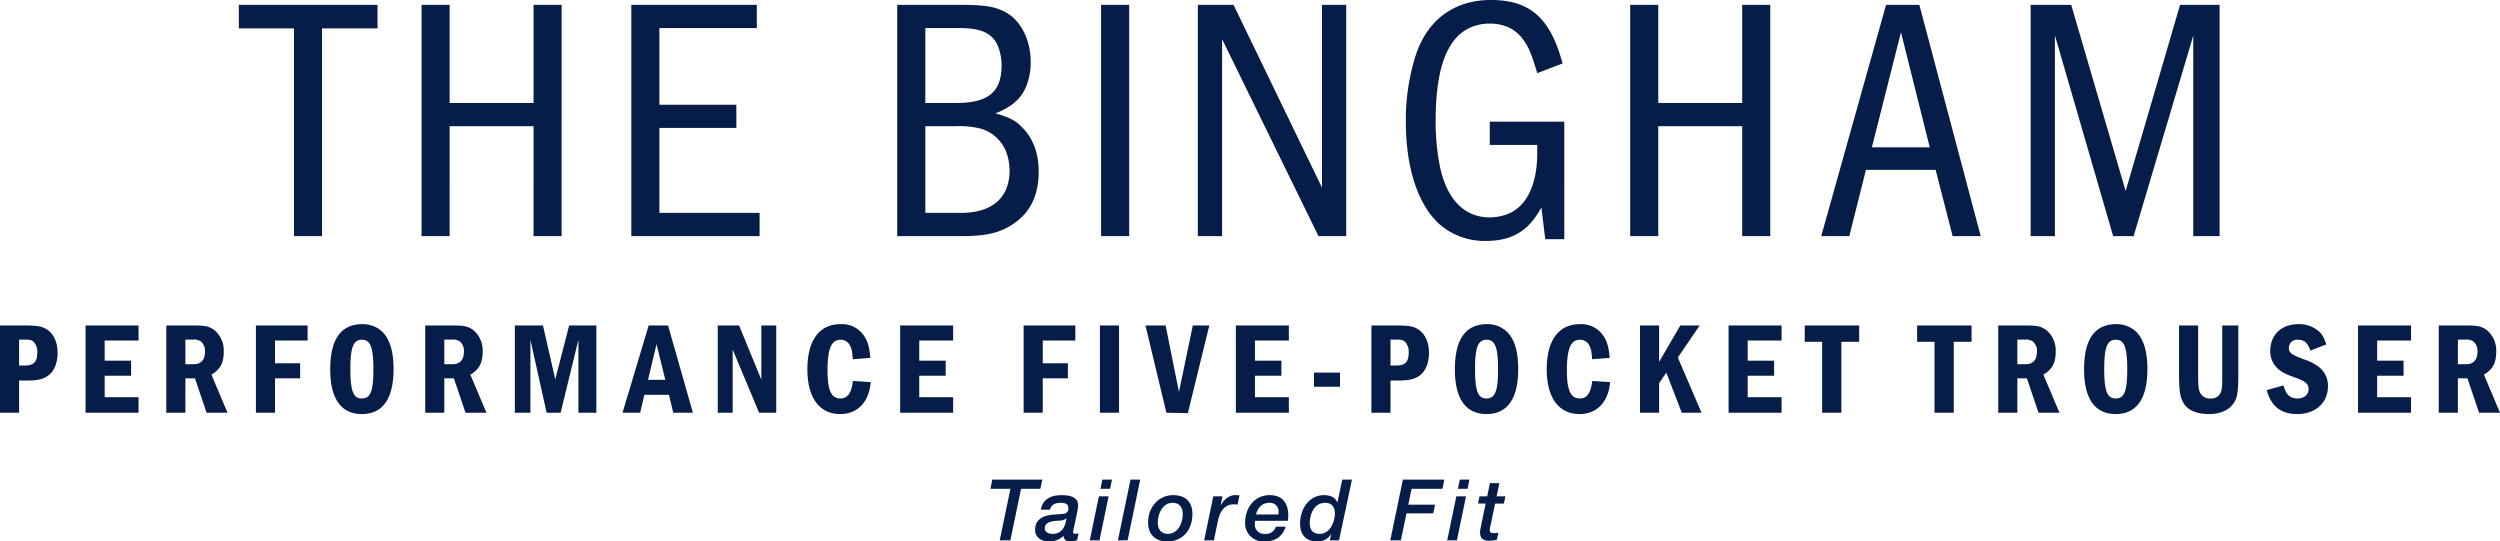
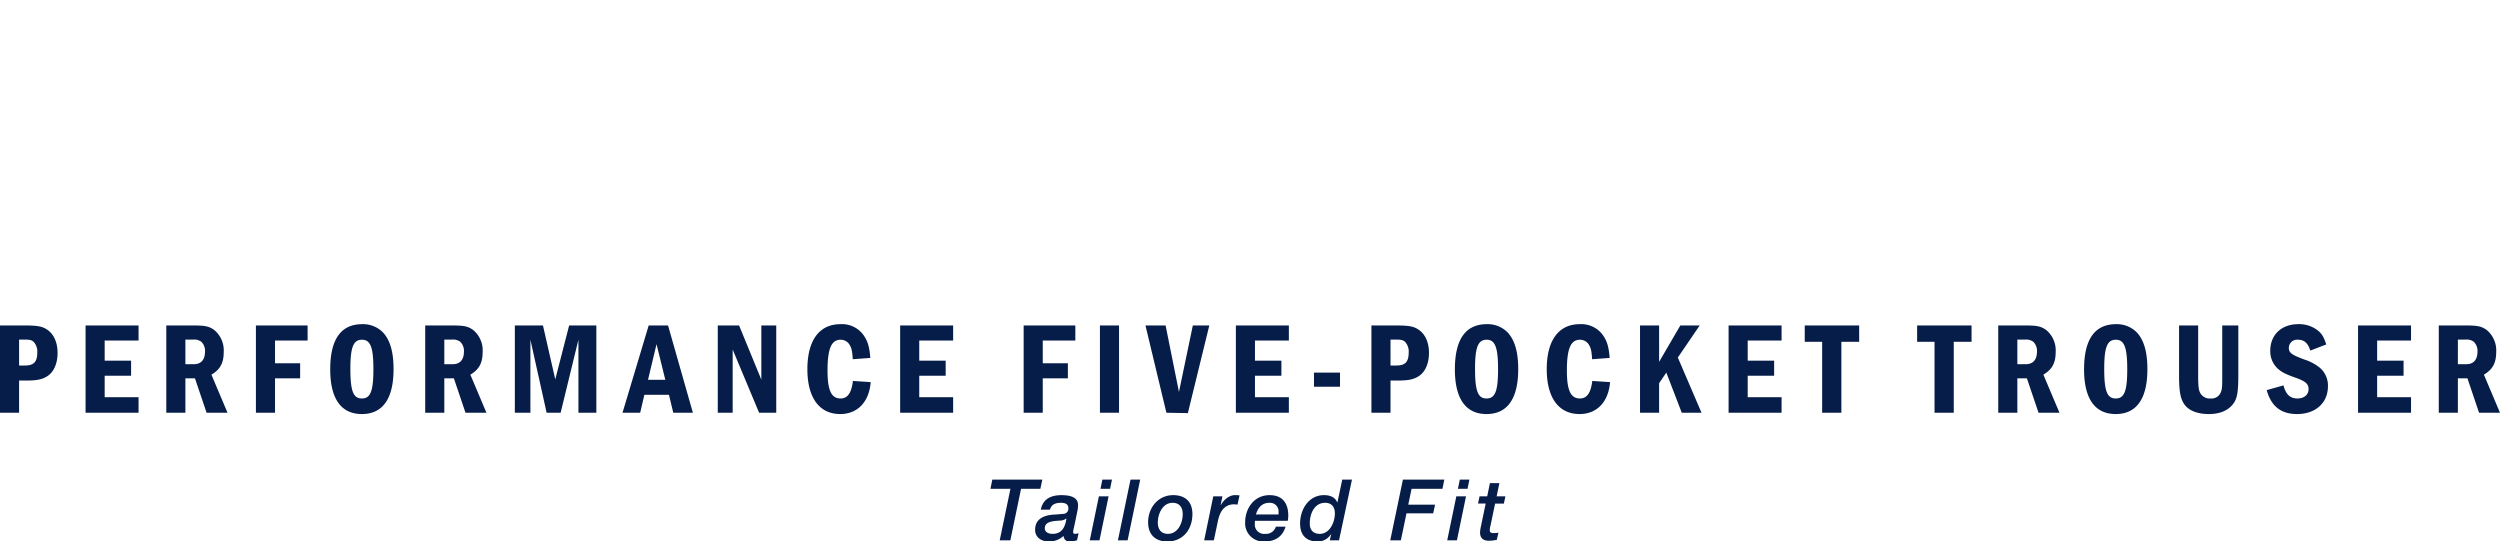
<svg xmlns="http://www.w3.org/2000/svg" width="764.32" height="165.55" viewBox="0 0 764.32 165.55">
  <path id="Path_36" data-name="Path 36" d="M20.32.32V27h5.84V17.16h2.08c3.44,0,5.08-.36,6.64-1.4,1.92-1.28,3.04-3.84,3.04-7.08,0-3.12-1.12-5.68-3.12-7.04C33.32.6,31.8.32,27.96.32Zm5.84,4.32h1.8c1.44,0,2.12.16,2.68.72a4.364,4.364,0,0,1,1.08,3.16c0,2.92-1.04,4.04-3.76,4.04h-1.8ZM46.48.32V27h16.2V22.24H52.32V15.68H60.4v-4.6H52.32V4.92H62.68V.32Zm24.68,0V27H77V16.48h2.92L83.48,27h6.4L84.96,15.36c2.68-1.6,3.76-3.56,3.76-6.96a8.1,8.1,0,0,0-2.88-6.68C84.28.6,83.12.32,79.52.32ZM77,4.64h2.32a3.675,3.675,0,0,1,2.52.64,3.827,3.827,0,0,1,1.16,3c0,2.52-1.2,3.88-3.44,3.88H77ZM98.56.32V27h5.84V16.48h7.68v-4.6H104.4V4.92h9.96V.32Zm32.52-.4c-6.52,0-9.8,4.6-9.8,13.84,0,8.96,3.32,13.64,9.68,13.64s9.68-4.68,9.68-13.72c0-5.24-1.04-8.84-3.2-11.2A8.551,8.551,0,0,0,131.08-.08ZM131,4.68c2.56,0,3.48,2.32,3.48,8.96,0,6.72-.88,9-3.52,9s-3.52-2.28-3.52-9.04C127.44,6.92,128.36,4.68,131,4.68ZM150.32.32V27h5.84V16.48h2.92L162.64,27h6.4l-4.92-11.64c2.68-1.6,3.76-3.56,3.76-6.96A8.1,8.1,0,0,0,165,1.72C163.44.6,162.28.32,158.68.32Zm5.84,4.32h2.32a3.675,3.675,0,0,1,2.52.64,3.827,3.827,0,0,1,1.16,3c0,2.52-1.2,3.88-3.44,3.88h-2.56ZM177.72.32V27h4.76V4.68L187.44,27h4.28l5.44-22.32V27h5.48V.32h-8.32L190.08,16.8,186.32.32Zm40.92,0-8,26.68h5.4l1.28-5.48h7.52L226.16,27h6L224.56.32Zm5.08,16.6h-5.28l2.6-10.88ZM239.76.32V27h4.56V7.68L252.4,27h5.24V.32h-4.56V16.88L246.28.32Zm41.32,16.96c-.44,3.68-1.64,5.36-3.76,5.36-2.84,0-4-2.48-4-8.52,0-6.68,1.16-9.44,4-9.44a3.168,3.168,0,0,1,2.88,1.8c.52.92.68,1.84.84,4.16l5.36-.4c-.24-3.04-.68-4.76-1.72-6.44a8.116,8.116,0,0,0-7.4-3.88c-6.48,0-10.12,4.96-10.12,13.76,0,8.72,3.64,13.72,10.04,13.72,5.32,0,8.84-3.72,9.32-9.76ZM295.52.32V27h16.2V22.24H301.36V15.68h8.08v-4.6h-8.08V4.92h10.36V.32Zm37.76,0V27h5.84V16.48h7.68v-4.6h-7.68V4.92h9.96V.32Zm23.32,0V27h5.84V.32Zm13.92,0L376.92,27l6.56.12L390.04.32H385l-4.24,20.32L376.68.32Zm27.64,0V27h16.2V22.24H404V15.68h8.08v-4.6H404V4.92h10.36V.32Zm23.88,14.4v4.32H430V14.72ZM439.6.32V27h5.84V17.16h2.08c3.44,0,5.08-.36,6.64-1.4,1.92-1.28,3.04-3.84,3.04-7.08,0-3.12-1.12-5.68-3.12-7.04C452.6.6,451.08.32,447.24.32Zm5.84,4.32h1.8c1.44,0,2.12.16,2.68.72A4.364,4.364,0,0,1,451,8.52c0,2.92-1.04,4.04-3.76,4.04h-1.8ZM474.92-.08c-6.52,0-9.8,4.6-9.8,13.84,0,8.96,3.32,13.64,9.68,13.64s9.68-4.68,9.68-13.72c0-5.24-1.04-8.84-3.2-11.2A8.551,8.551,0,0,0,474.92-.08Zm-.08,4.76c2.56,0,3.48,2.32,3.48,8.96,0,6.72-.88,9-3.52,9s-3.52-2.28-3.52-9.04C471.28,6.92,472.2,4.68,474.84,4.68Zm32.28,12.6c-.44,3.68-1.64,5.36-3.76,5.36-2.84,0-4-2.48-4-8.52,0-6.68,1.16-9.44,4-9.44a3.168,3.168,0,0,1,2.88,1.8c.52.92.68,1.84.84,4.16l5.36-.4c-.24-3.04-.68-4.76-1.72-6.44a8.116,8.116,0,0,0-7.4-3.88c-6.48,0-10.12,4.96-10.12,13.76,0,8.72,3.64,13.72,10.04,13.72,5.32,0,8.84-3.72,9.32-9.76ZM521.72.32V27h5.84V17.96l2.2-3.24L534.48,27h6.04l-7.24-16.88,6.68-9.8h-5.92l-6.48,11.12V.32Zm27.08,0V27H565V22.24H554.64V15.68h8.08v-4.6h-8.08V4.92H565V.32Zm23.28,0v5h5.32V27h5.88V5.32h5.44v-5Zm34.36,0v5h5.32V27h5.88V5.32h5.44v-5Zm24.8,0V27h5.84V16.48H640L643.56,27h6.4l-4.92-11.64c2.68-1.6,3.76-3.56,3.76-6.96a8.1,8.1,0,0,0-2.88-6.68C644.36.6,643.2.32,639.6.32Zm5.84,4.32h2.32a3.675,3.675,0,0,1,2.52.64,3.827,3.827,0,0,1,1.16,3c0,2.52-1.2,3.88-3.44,3.88h-2.56Zm30.2-4.72c-6.52,0-9.8,4.6-9.8,13.84,0,8.96,3.32,13.64,9.68,13.64s9.68-4.68,9.68-13.72c0-5.24-1.04-8.84-3.2-11.2A8.551,8.551,0,0,0,667.28-.08Zm-.08,4.76c2.56,0,3.48,2.32,3.48,8.96,0,6.72-.88,9-3.52,9s-3.52-2.28-3.52-9.04C663.64,6.92,664.56,4.68,667.2,4.68ZM686.52.32V15.56c0,5.16.44,7.32,1.8,9.12,1.4,1.76,3.96,2.72,7.32,2.72,3.04,0,5.4-.88,6.96-2.56,1.64-1.76,2.04-3.64,2.04-9.52V.32h-4.92V15.56c0,3.48-.04,4.2-.4,5.08a3.036,3.036,0,0,1-3.16,2,3.278,3.278,0,0,1-3.32-2c-.36-.84-.48-2.16-.48-5.08V.32Zm45,5.8c-.72-2.24-1.36-3.32-2.64-4.32a9.2,9.2,0,0,0-5.92-1.88c-5.16,0-8.56,3.28-8.56,8.16a7.211,7.211,0,0,0,2.48,5.6c1.32,1.08,2.2,1.52,5.56,2.72,2.76,1,3.68,1.84,3.68,3.36,0,1.72-1.36,2.88-3.4,2.88-2.24,0-3.52-1.2-4.28-4l-5.12,1.44c1.36,4.96,4.36,7.32,9.28,7.32,5.64,0,9.44-3.4,9.44-8.52a7.126,7.126,0,0,0-2.64-5.76,14.66,14.66,0,0,0-4.72-2.44c-3.84-1.44-4.6-2.04-4.6-3.56a2.526,2.526,0,0,1,2.8-2.44c1.88,0,3.04,1,3.76,3.32Zm9.72-5.8V27h16.2V22.24H747.08V15.68h8.08v-4.6h-8.08V4.92h10.36V.32Zm24.68,0V27h5.84V16.48h2.92L778.24,27h6.4l-4.92-11.64c2.68-1.6,3.76-3.56,3.76-6.96a8.1,8.1,0,0,0-2.88-6.68C779.04.6,777.88.32,774.28.32Zm5.84,4.32h2.32a3.675,3.675,0,0,1,2.52.64,3.827,3.827,0,0,1,1.16,3c0,2.52-1.2,3.88-3.44,3.88h-2.56Z" transform="translate(-20.32 99.186)" fill="#071d49" />
  <path id="Path_35" data-name="Path 35" d="M59.13,3.244h6.11L61.964,19h3.25L68.49,3.244h5.9l.6-2.808H59.7Zm26.52,7.1a9.378,9.378,0,0,0,.26-2.028c0-.962-.156-3.12-5.044-3.12-3.2,0-5.694,1.118-6.344,4.446H77.33c.416-1.664,1.742-2.106,3.354-2.106,1.222,0,2.262.338,2.262,1.612a1.572,1.572,0,0,1-1.56,1.768c-.962.078-1.976.182-2.964.234-2.964.182-5.642,1.326-5.642,4.628,0,2.366,1.976,3.588,4.186,3.588a6.43,6.43,0,0,0,4.524-1.716,1.716,1.716,0,0,0,1.794,1.716A9.984,9.984,0,0,0,85.6,19l.468-2.132c-.338.026-.7.156-1.04.156-.468,0-.624-.234-.624-.6a7.861,7.861,0,0,1,.26-1.326Zm-9.906,4.966c0-2.236,3.042-2.21,4.706-2.34a3.271,3.271,0,0,0,1.846-.624l.052.052c-.39,2.548-1.352,4.628-4.238,4.628C77.018,17.024,75.744,16.608,75.744,15.308ZM89.5,19h2.964L95.244,5.558H92.28ZM92.774,3.244h2.938L96.284.436H93.346ZM98.1,19h2.964L104.916.436h-2.964Zm15.106.364c4.784,0,7.67-3.692,7.67-8.4,0-3.744-2.184-5.772-5.876-5.772-4.628,0-7.67,3.874-7.67,8.294C107.334,17.232,109.518,19.364,113.21,19.364Zm1.612-11.83c2.158,0,3.094,1.482,3.094,3.458,0,2.73-1.482,6.032-4.524,6.032-2.158,0-3.094-1.482-3.094-3.458C110.3,10.888,111.78,7.534,114.822,7.534ZM124.468,19h2.964l1.248-5.954c.572-2.7,1.872-5.044,4.94-5.044a7.047,7.047,0,0,1,1.04.1l.624-2.834a8.792,8.792,0,0,0-1.43-.078c-1.82,0-3.484,1.56-4.29,3.042l-.052-.052.546-2.626H127.25Zm21.918-4.16a3.118,3.118,0,0,1-3.224,2.184,2.845,2.845,0,0,1-3.2-3.12,5.049,5.049,0,0,1,.052-.858h10.01a9.532,9.532,0,0,0,.156-1.664c0-2.626-.936-6.188-5.72-6.188-4.81,0-7.462,4.16-7.462,8.294a5.554,5.554,0,0,0,5.876,5.876c3.2,0,5.538-1.4,6.474-4.524ZM140.3,11.1c.6-2.08,1.872-3.562,4.082-3.562a2.622,2.622,0,0,1,2.834,2.73c0,.26,0,.52-.026.832Zm24.128-.338c0,2.7-1.56,6.266-4.6,6.266-2.028,0-3.068-1.17-3.068-3.172,0-3.016,1.4-6.318,4.706-6.318C163.572,7.534,164.43,8.99,164.43,10.758ZM169.656.436h-2.964L165.21,7.4h-.052c-.7-1.638-2.262-2.21-4.056-2.21-4.628,0-7.306,4.316-7.306,8.658,0,5.044,3.692,5.512,5.226,5.512a4.679,4.679,0,0,0,4.212-2.236l.052.052L162.87,19H165.7ZM181.356,19h3.25l1.716-8.242h8.164l.572-2.652h-8.19l1.014-4.862h9.438l.572-2.808H185.23Zm17.42,0h2.964l2.782-13.442h-2.964Zm3.276-15.756h2.938l.572-2.808h-2.938ZM211,5.558h-2.34l-.468,2.21h2.34l-1.534,7.358a8.8,8.8,0,0,0-.182,1.508c0,1.248.546,2.5,2.678,2.5a11.2,11.2,0,0,0,2.444-.286l.494-2.184a7.088,7.088,0,0,1-1.586.13c-.884,0-1.066-.416-1.066-.988a8.7,8.7,0,0,1,.26-1.456l1.378-6.578h2.678l.468-2.21h-2.678l.832-4.03h-2.886Z" transform="translate(243.68 146.186)" fill="#071d49" />
-   <path id="Path_37" data-name="Path 37" d="M115.335.3V7.506h16.854V71h8.586V7.506h16.96V.3ZM171.2.3V71h8.586V37.4h25.652V71h8.586V.3h-8.586v30H179.783V.3Zm64.13,0V71h39.22V63.9H243.913V37.928h23.532v-7.1H243.913V7.4H273.7V.3Zm81.3,0V71h19.716c7.208,0,11.13-.848,15.264-3.392,5.512-3.5,8.268-8.8,8.268-16.324,0-5.618-1.7-10.176-5.088-13.568-2.014-2.12-4.028-3.074-8.162-4.24,5.724-2.226,8.8-5.3,10.07-10.176a19.216,19.216,0,0,0,.742-5.512c0-6.678-2.968-12.614-7.526-15.158C346.521.828,343.659.3,335.815.3Zm8.586,30V7.4h10.6c6.89,0,10.388,1.8,11.872,6.254a16,16,0,0,1,.848,5.088c0,8.162-4.028,11.554-13.886,11.554Zm0,33.6V37.4h9.222a27.133,27.133,0,0,1,7.738.742,11.941,11.941,0,0,1,7.95,7.632,16.668,16.668,0,0,1,.848,5.194c0,8.268-5.3,12.932-14.84,12.932ZM378.957.3V71h8.586V.3Zm29.574,0V71h7.42V10.792L445.419,71h8.48V.3h-7.42V56.16L419.449.3ZM497.783,36.02v7.1H512.3v2.332c0,10.07-3.392,16.854-9.54,18.974a15.355,15.355,0,0,1-4.982.848c-8.056,0-13.568-5.936-15.476-16.854a70.219,70.219,0,0,1-1.06-12.72c0-17.172,4.028-26.606,12.19-29.044a14.868,14.868,0,0,1,4.346-.636c4.452,0,7.95,1.7,10.282,4.982,1.59,2.12,2.544,4.452,4.24,10.176l7.738-2.968c-3.71-13.886-9.964-19.4-21.942-19.4-11.236,0-19.5,6.148-23,17.066a64.7,64.7,0,0,0-2.968,20.14c0,13.992,3.6,25.122,10.07,31.164a21.093,21.093,0,0,0,14.31,5.3c8.056,0,13.25-3.074,17.066-10.282l1.166,9.752h5.83V36.02ZM540.713.3V71H549.3V37.4h25.652V71h8.586V.3h-8.586v30H549.3V.3Zm78.228,0L599.119,71H607.7l5.088-20.246H634.1L639.293,71h8.586L629.117.3ZM632.3,43.864h-17.7l8.9-35.192ZM663.143.3V71h7.42V9.626L688.371,71h6.254L712.857,9.732V71h8.056V.3H708.829L692.187,57.22,675.545.3Z" transform="translate(-42.32 1.186)" fill="#071d49" />
</svg>